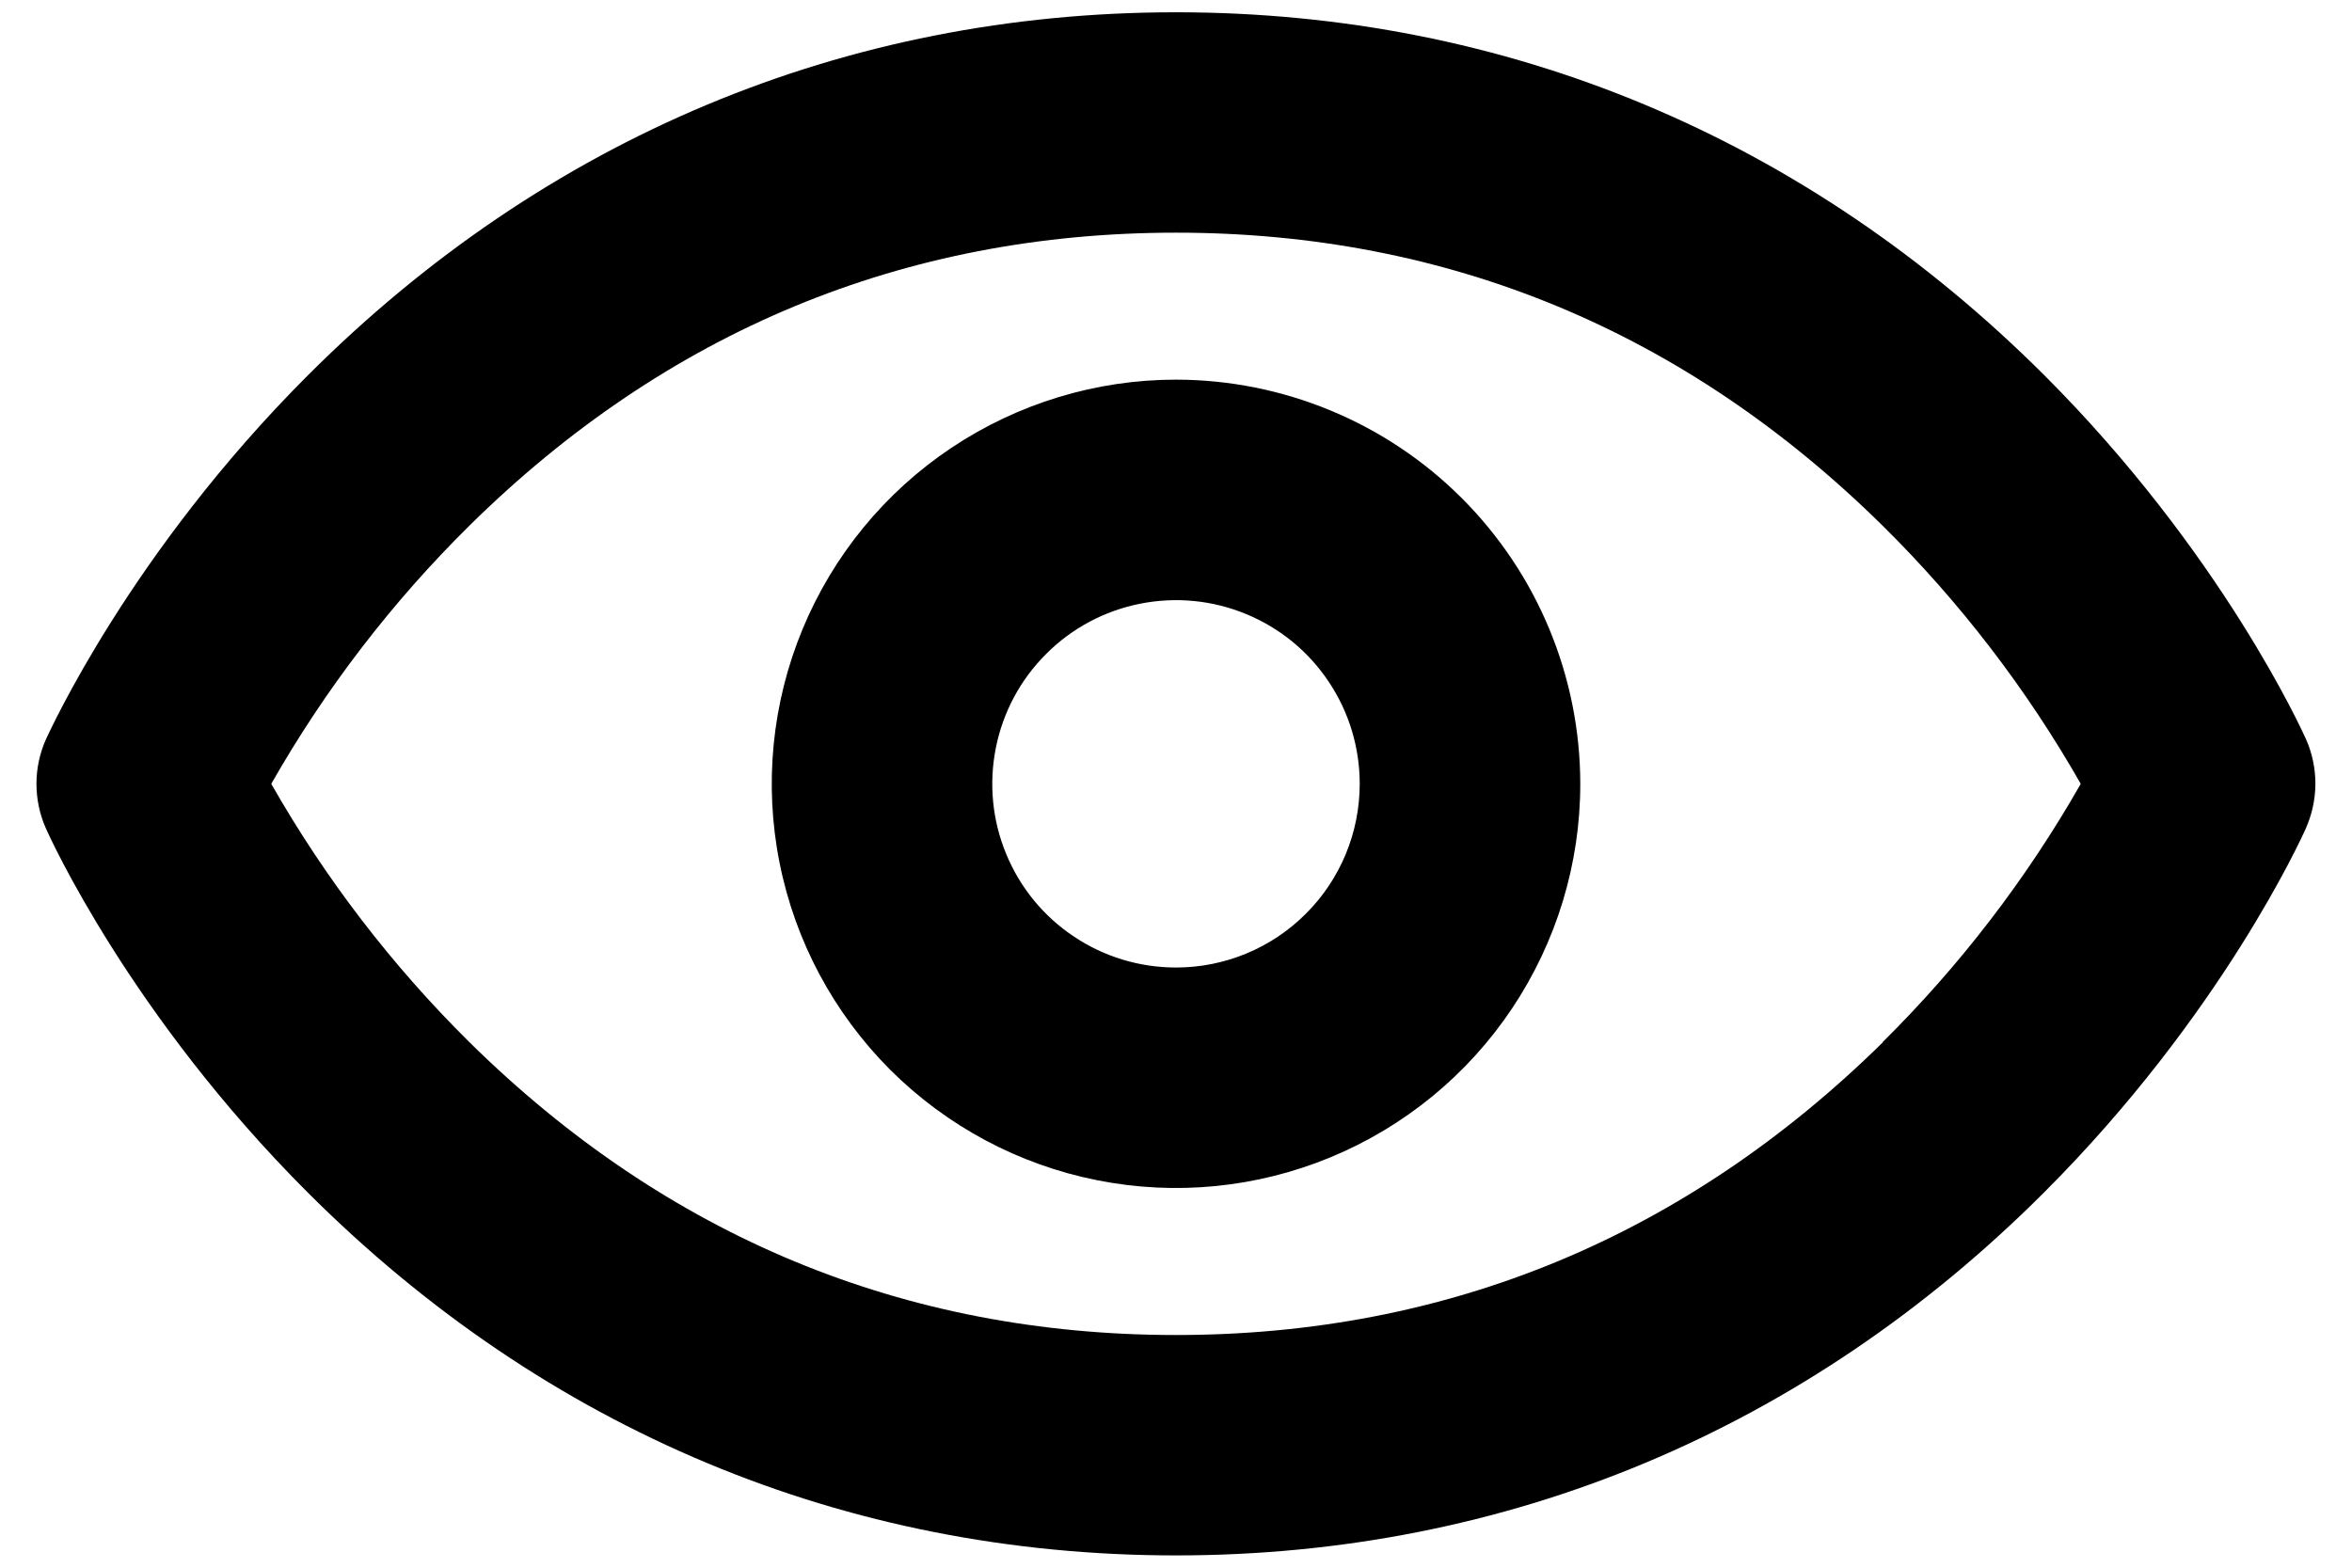
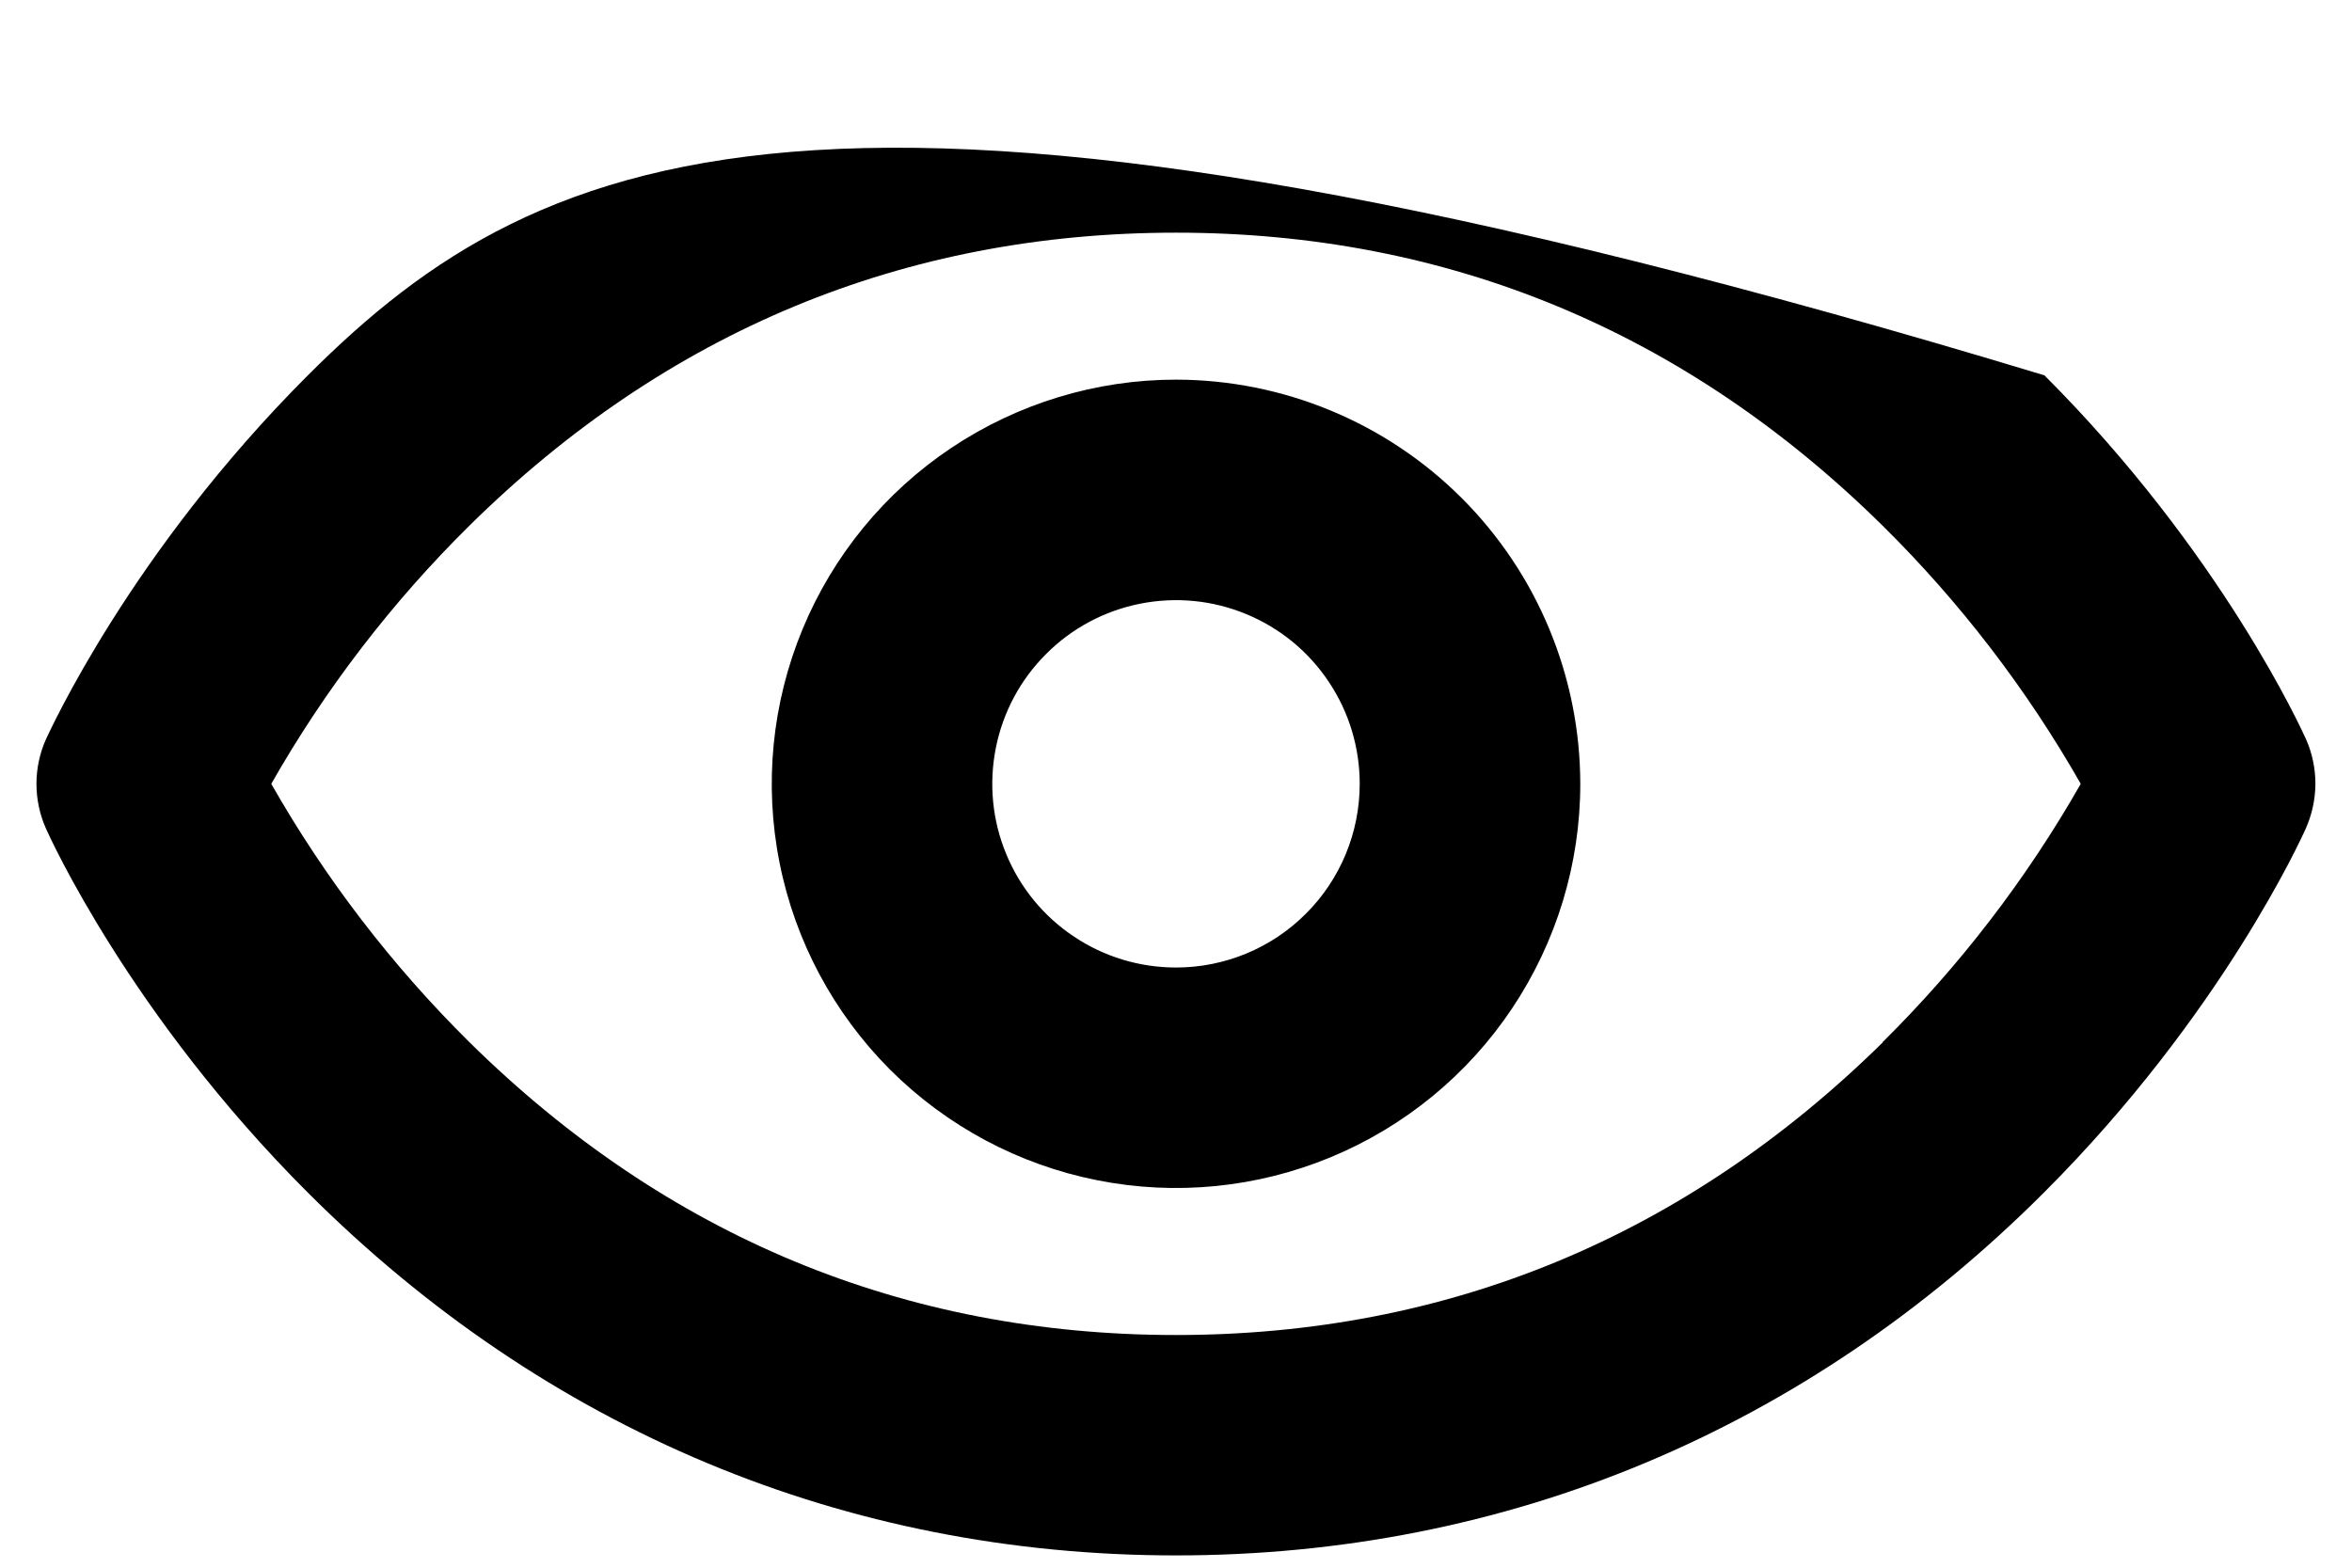
<svg xmlns="http://www.w3.org/2000/svg" viewBox="0 0 18 12" fill="none">
-   <path d="M17.648 5.658C17.622 5.601 17.006 4.233 15.646 2.873C13.825 1.055 11.531 0.094 9 0.094C6.469 0.094 4.174 1.055 2.356 2.873C0.996 4.233 0.38 5.601 0.352 5.658C0.304 5.766 0.279 5.882 0.279 6C0.279 6.118 0.304 6.235 0.352 6.343C0.378 6.401 0.994 7.768 2.355 9.128C4.174 10.946 6.469 11.906 9 11.906C11.531 11.906 13.825 10.946 15.643 9.128C17.004 7.768 17.62 6.401 17.646 6.343C17.694 6.235 17.719 6.119 17.72 6.001C17.72 5.883 17.696 5.766 17.648 5.658ZM14.41 7.978C12.9 9.464 11.081 10.219 9 10.219C6.919 10.219 5.1 9.464 3.592 7.977C2.999 7.39 2.489 6.725 2.076 6C2.489 5.275 2.999 4.61 3.592 4.024C5.1 2.536 6.919 1.781 9 1.781C11.081 1.781 12.899 2.536 14.408 4.024C15.001 4.61 15.511 5.275 15.924 6C15.511 6.725 15.001 7.39 14.408 7.977L14.41 7.978ZM9 2.906C8.388 2.906 7.79 3.088 7.281 3.428C6.772 3.768 6.376 4.251 6.142 4.816C5.908 5.381 5.846 6.003 5.966 6.604C6.085 7.204 6.38 7.755 6.812 8.188C7.245 8.62 7.796 8.915 8.396 9.034C8.997 9.154 9.619 9.092 10.184 8.858C10.749 8.624 11.232 8.228 11.572 7.719C11.912 7.21 12.094 6.612 12.094 6C12.093 5.18 11.767 4.393 11.187 3.813C10.607 3.233 9.82 2.907 9 2.906ZM9 7.406C8.722 7.406 8.45 7.324 8.219 7.169C7.987 7.015 7.807 6.795 7.701 6.538C7.594 6.281 7.567 5.998 7.621 5.726C7.675 5.453 7.809 5.202 8.006 5.006C8.202 4.809 8.453 4.675 8.726 4.621C8.998 4.567 9.281 4.594 9.538 4.701C9.795 4.807 10.015 4.987 10.169 5.219C10.324 5.45 10.406 5.722 10.406 6C10.406 6.373 10.258 6.731 9.994 6.994C9.731 7.258 9.373 7.406 9 7.406Z" fill="black" />
+   <path d="M17.648 5.658C17.622 5.601 17.006 4.233 15.646 2.873C6.469 0.094 4.174 1.055 2.356 2.873C0.996 4.233 0.38 5.601 0.352 5.658C0.304 5.766 0.279 5.882 0.279 6C0.279 6.118 0.304 6.235 0.352 6.343C0.378 6.401 0.994 7.768 2.355 9.128C4.174 10.946 6.469 11.906 9 11.906C11.531 11.906 13.825 10.946 15.643 9.128C17.004 7.768 17.62 6.401 17.646 6.343C17.694 6.235 17.719 6.119 17.72 6.001C17.72 5.883 17.696 5.766 17.648 5.658ZM14.41 7.978C12.9 9.464 11.081 10.219 9 10.219C6.919 10.219 5.1 9.464 3.592 7.977C2.999 7.39 2.489 6.725 2.076 6C2.489 5.275 2.999 4.61 3.592 4.024C5.1 2.536 6.919 1.781 9 1.781C11.081 1.781 12.899 2.536 14.408 4.024C15.001 4.61 15.511 5.275 15.924 6C15.511 6.725 15.001 7.39 14.408 7.977L14.41 7.978ZM9 2.906C8.388 2.906 7.79 3.088 7.281 3.428C6.772 3.768 6.376 4.251 6.142 4.816C5.908 5.381 5.846 6.003 5.966 6.604C6.085 7.204 6.38 7.755 6.812 8.188C7.245 8.62 7.796 8.915 8.396 9.034C8.997 9.154 9.619 9.092 10.184 8.858C10.749 8.624 11.232 8.228 11.572 7.719C11.912 7.21 12.094 6.612 12.094 6C12.093 5.18 11.767 4.393 11.187 3.813C10.607 3.233 9.82 2.907 9 2.906ZM9 7.406C8.722 7.406 8.45 7.324 8.219 7.169C7.987 7.015 7.807 6.795 7.701 6.538C7.594 6.281 7.567 5.998 7.621 5.726C7.675 5.453 7.809 5.202 8.006 5.006C8.202 4.809 8.453 4.675 8.726 4.621C8.998 4.567 9.281 4.594 9.538 4.701C9.795 4.807 10.015 4.987 10.169 5.219C10.324 5.45 10.406 5.722 10.406 6C10.406 6.373 10.258 6.731 9.994 6.994C9.731 7.258 9.373 7.406 9 7.406Z" fill="black" />
</svg>